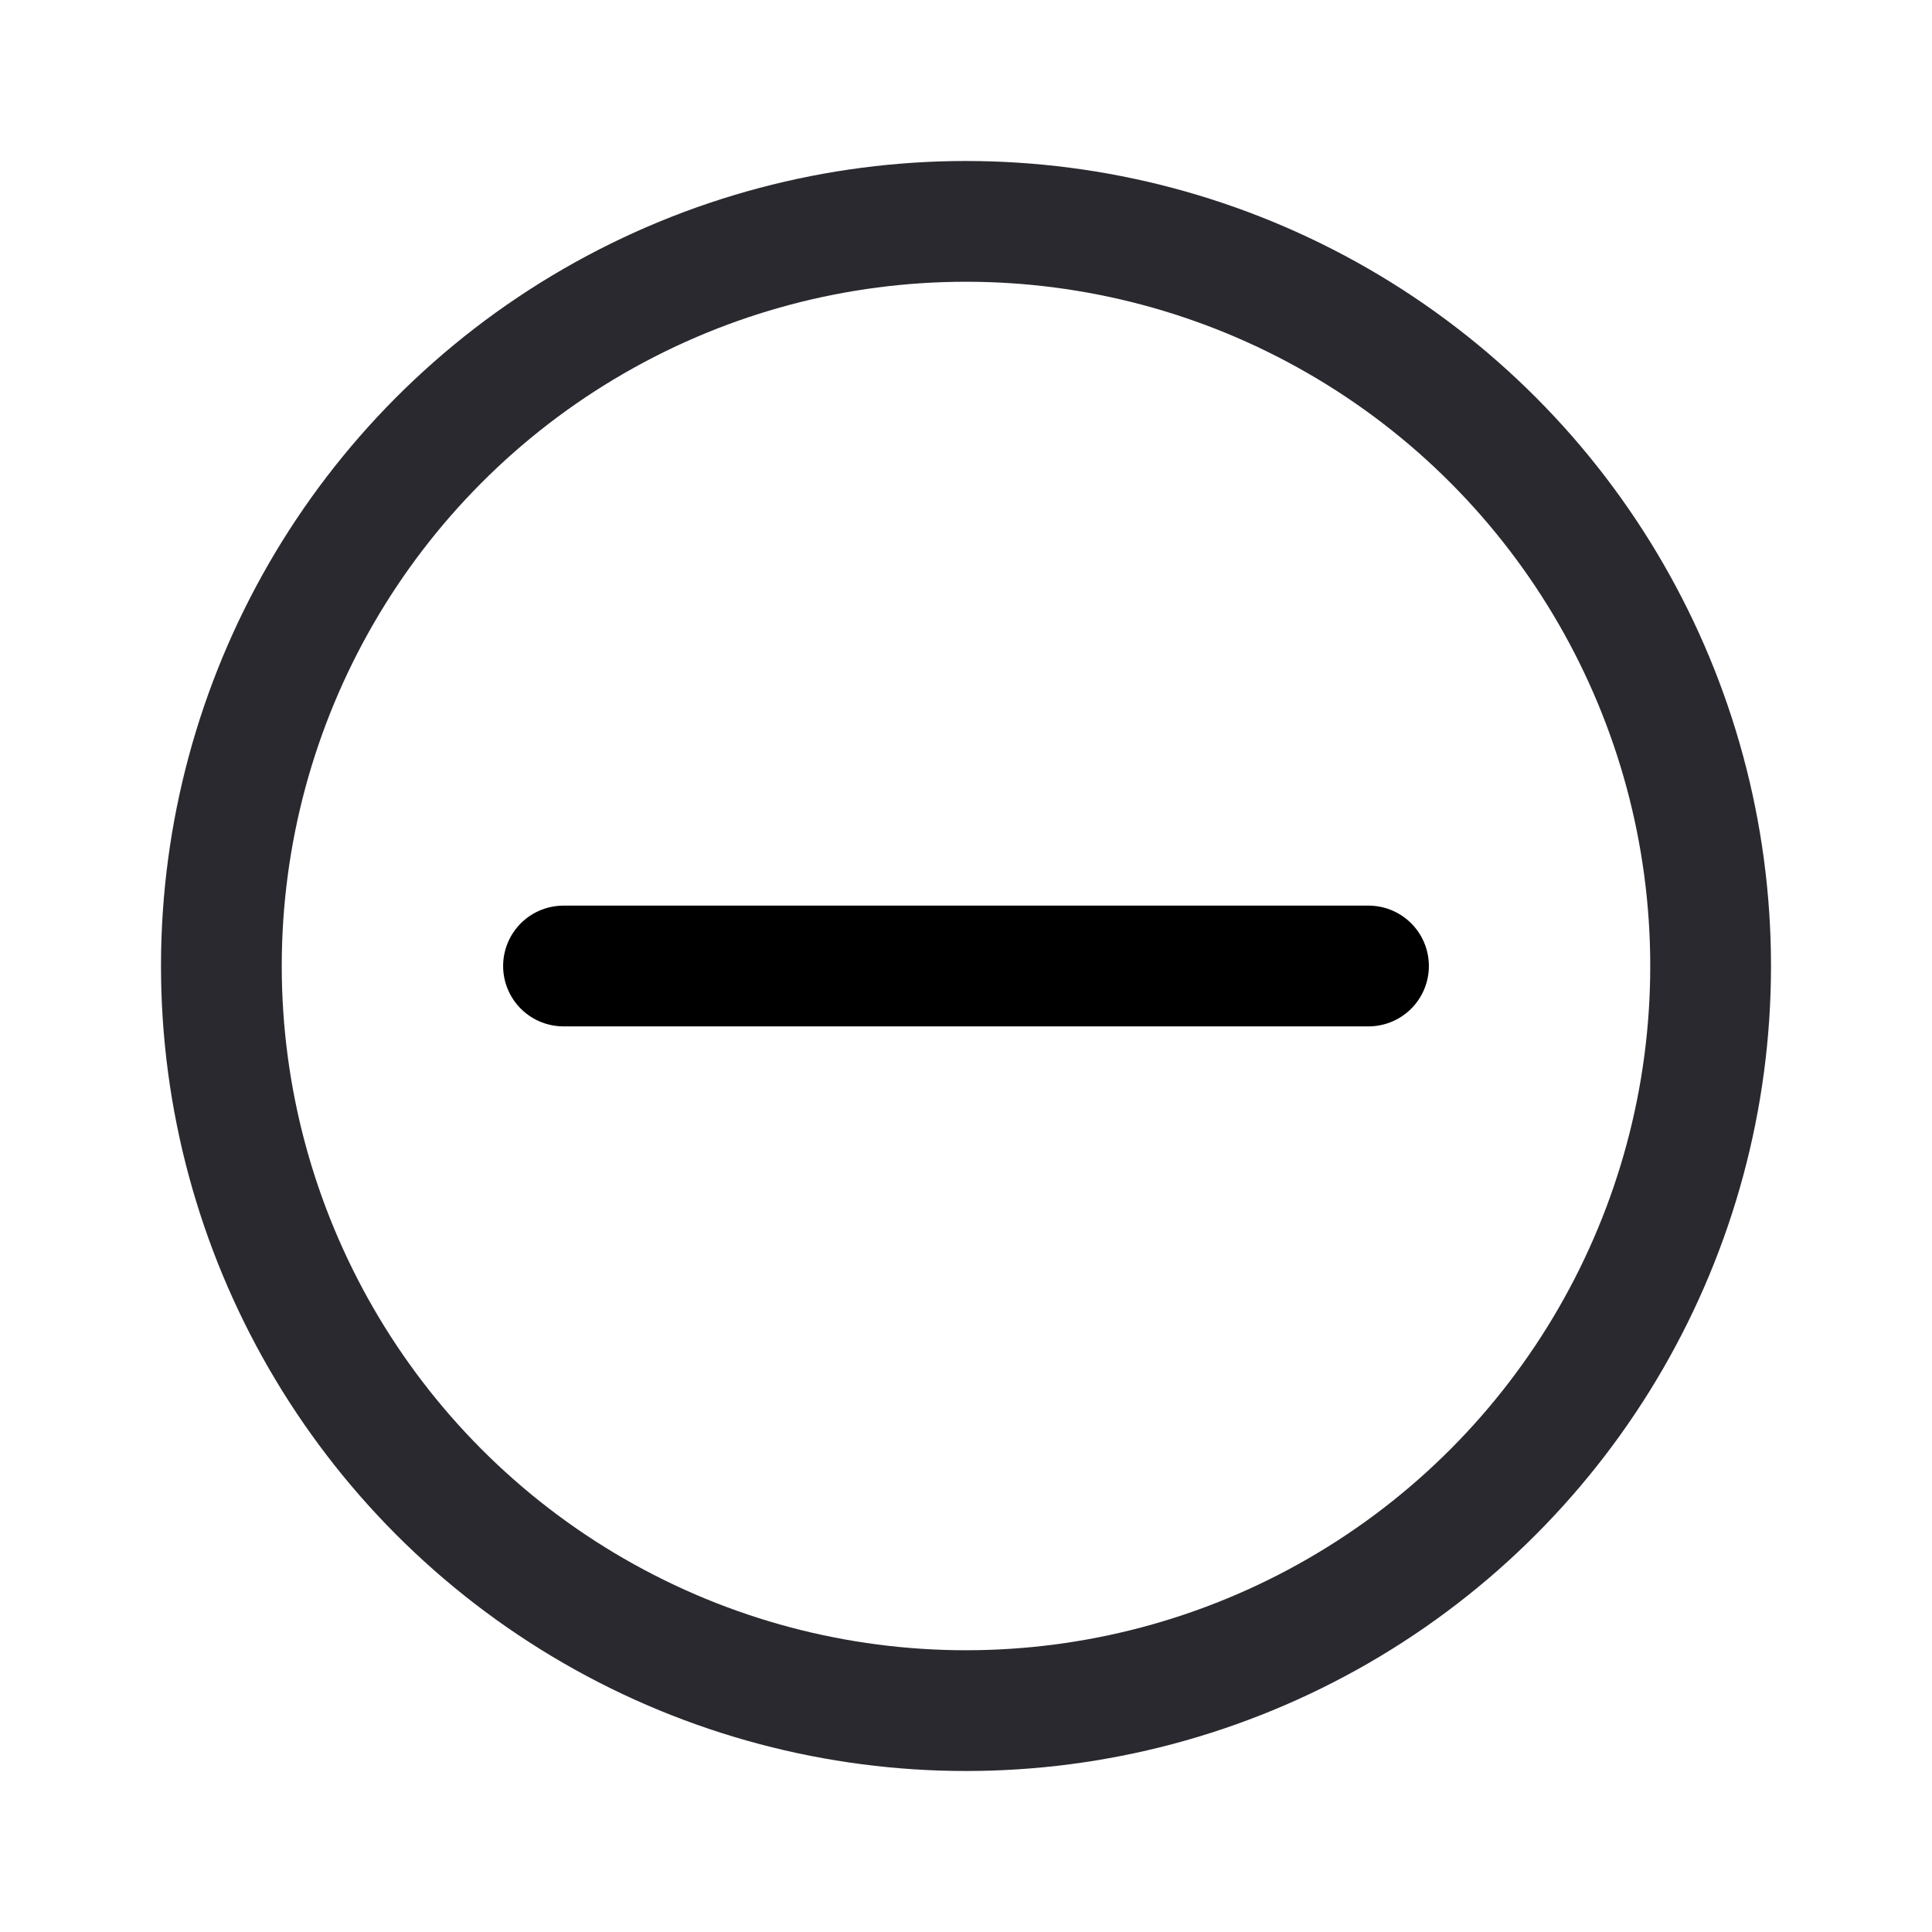
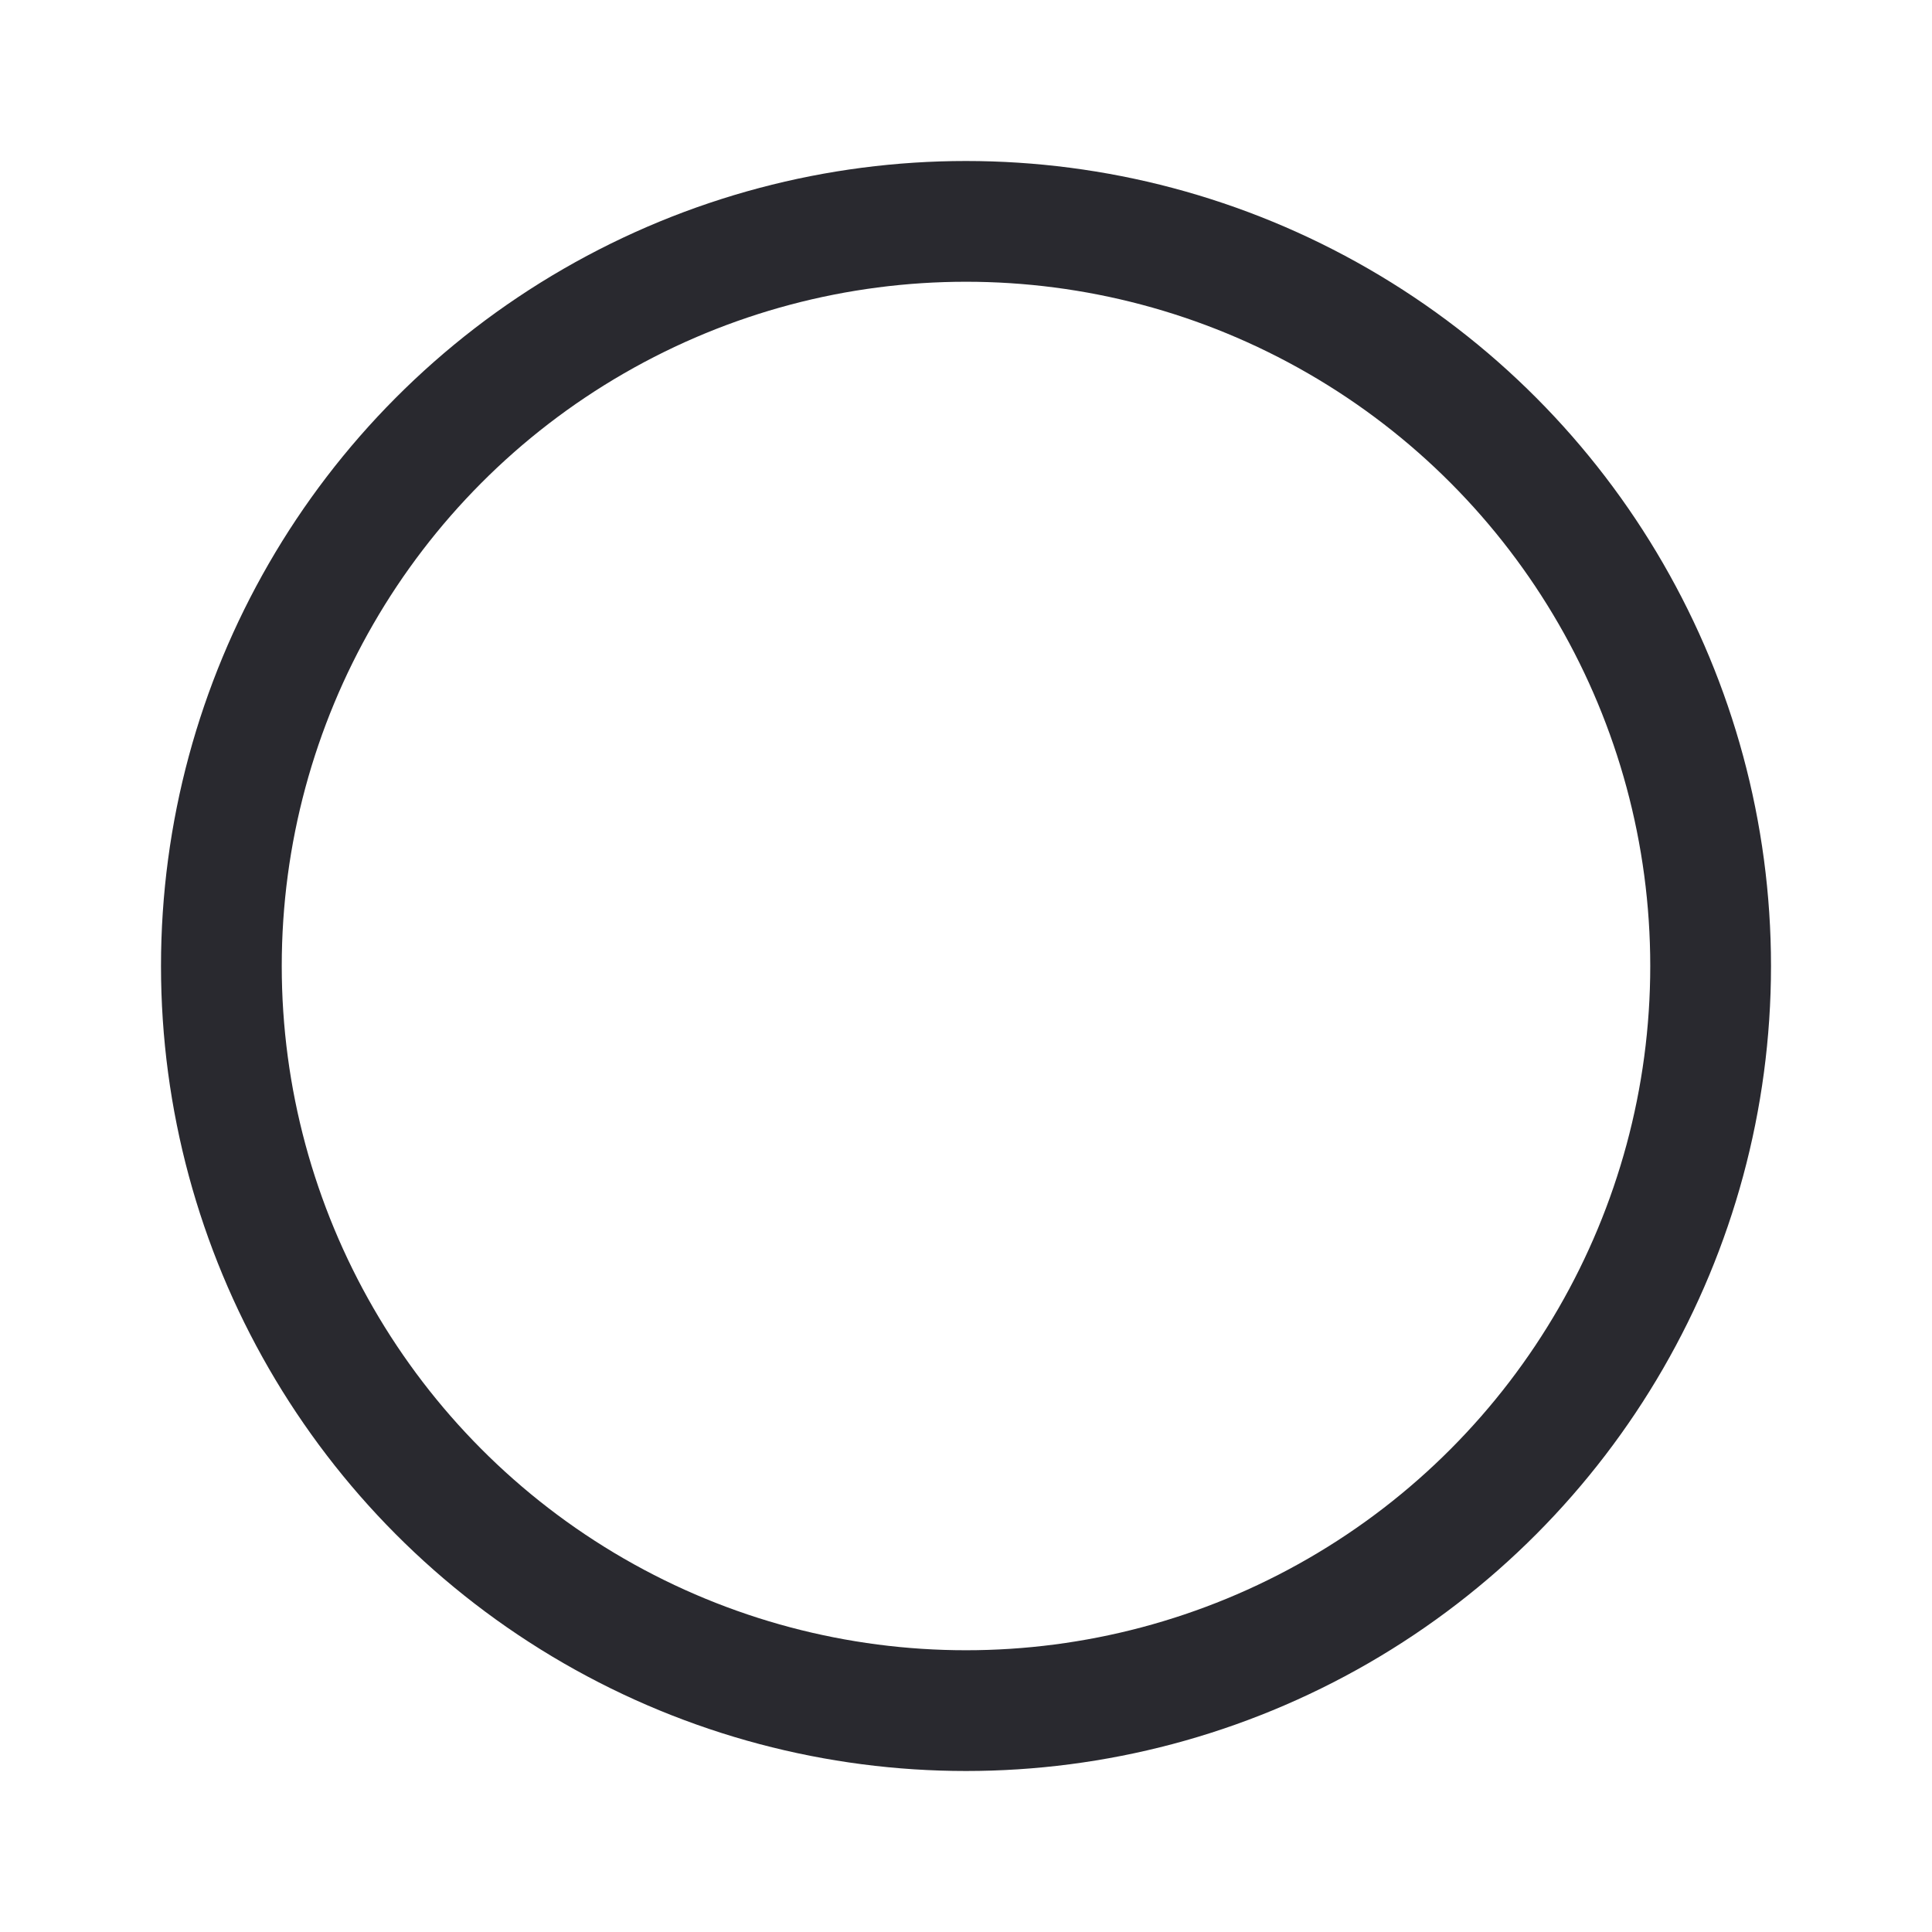
<svg xmlns="http://www.w3.org/2000/svg" fill="none" height="24" viewBox="0 0 24 24" width="24">
  <g stroke-width="1.5">
    <circle cx="12" cy="12" r="9.25" stroke="#29292f" />
-     <path d="m7 12h10" stroke="#000" stroke-linecap="round" stroke-linejoin="round" />
  </g>
</svg>